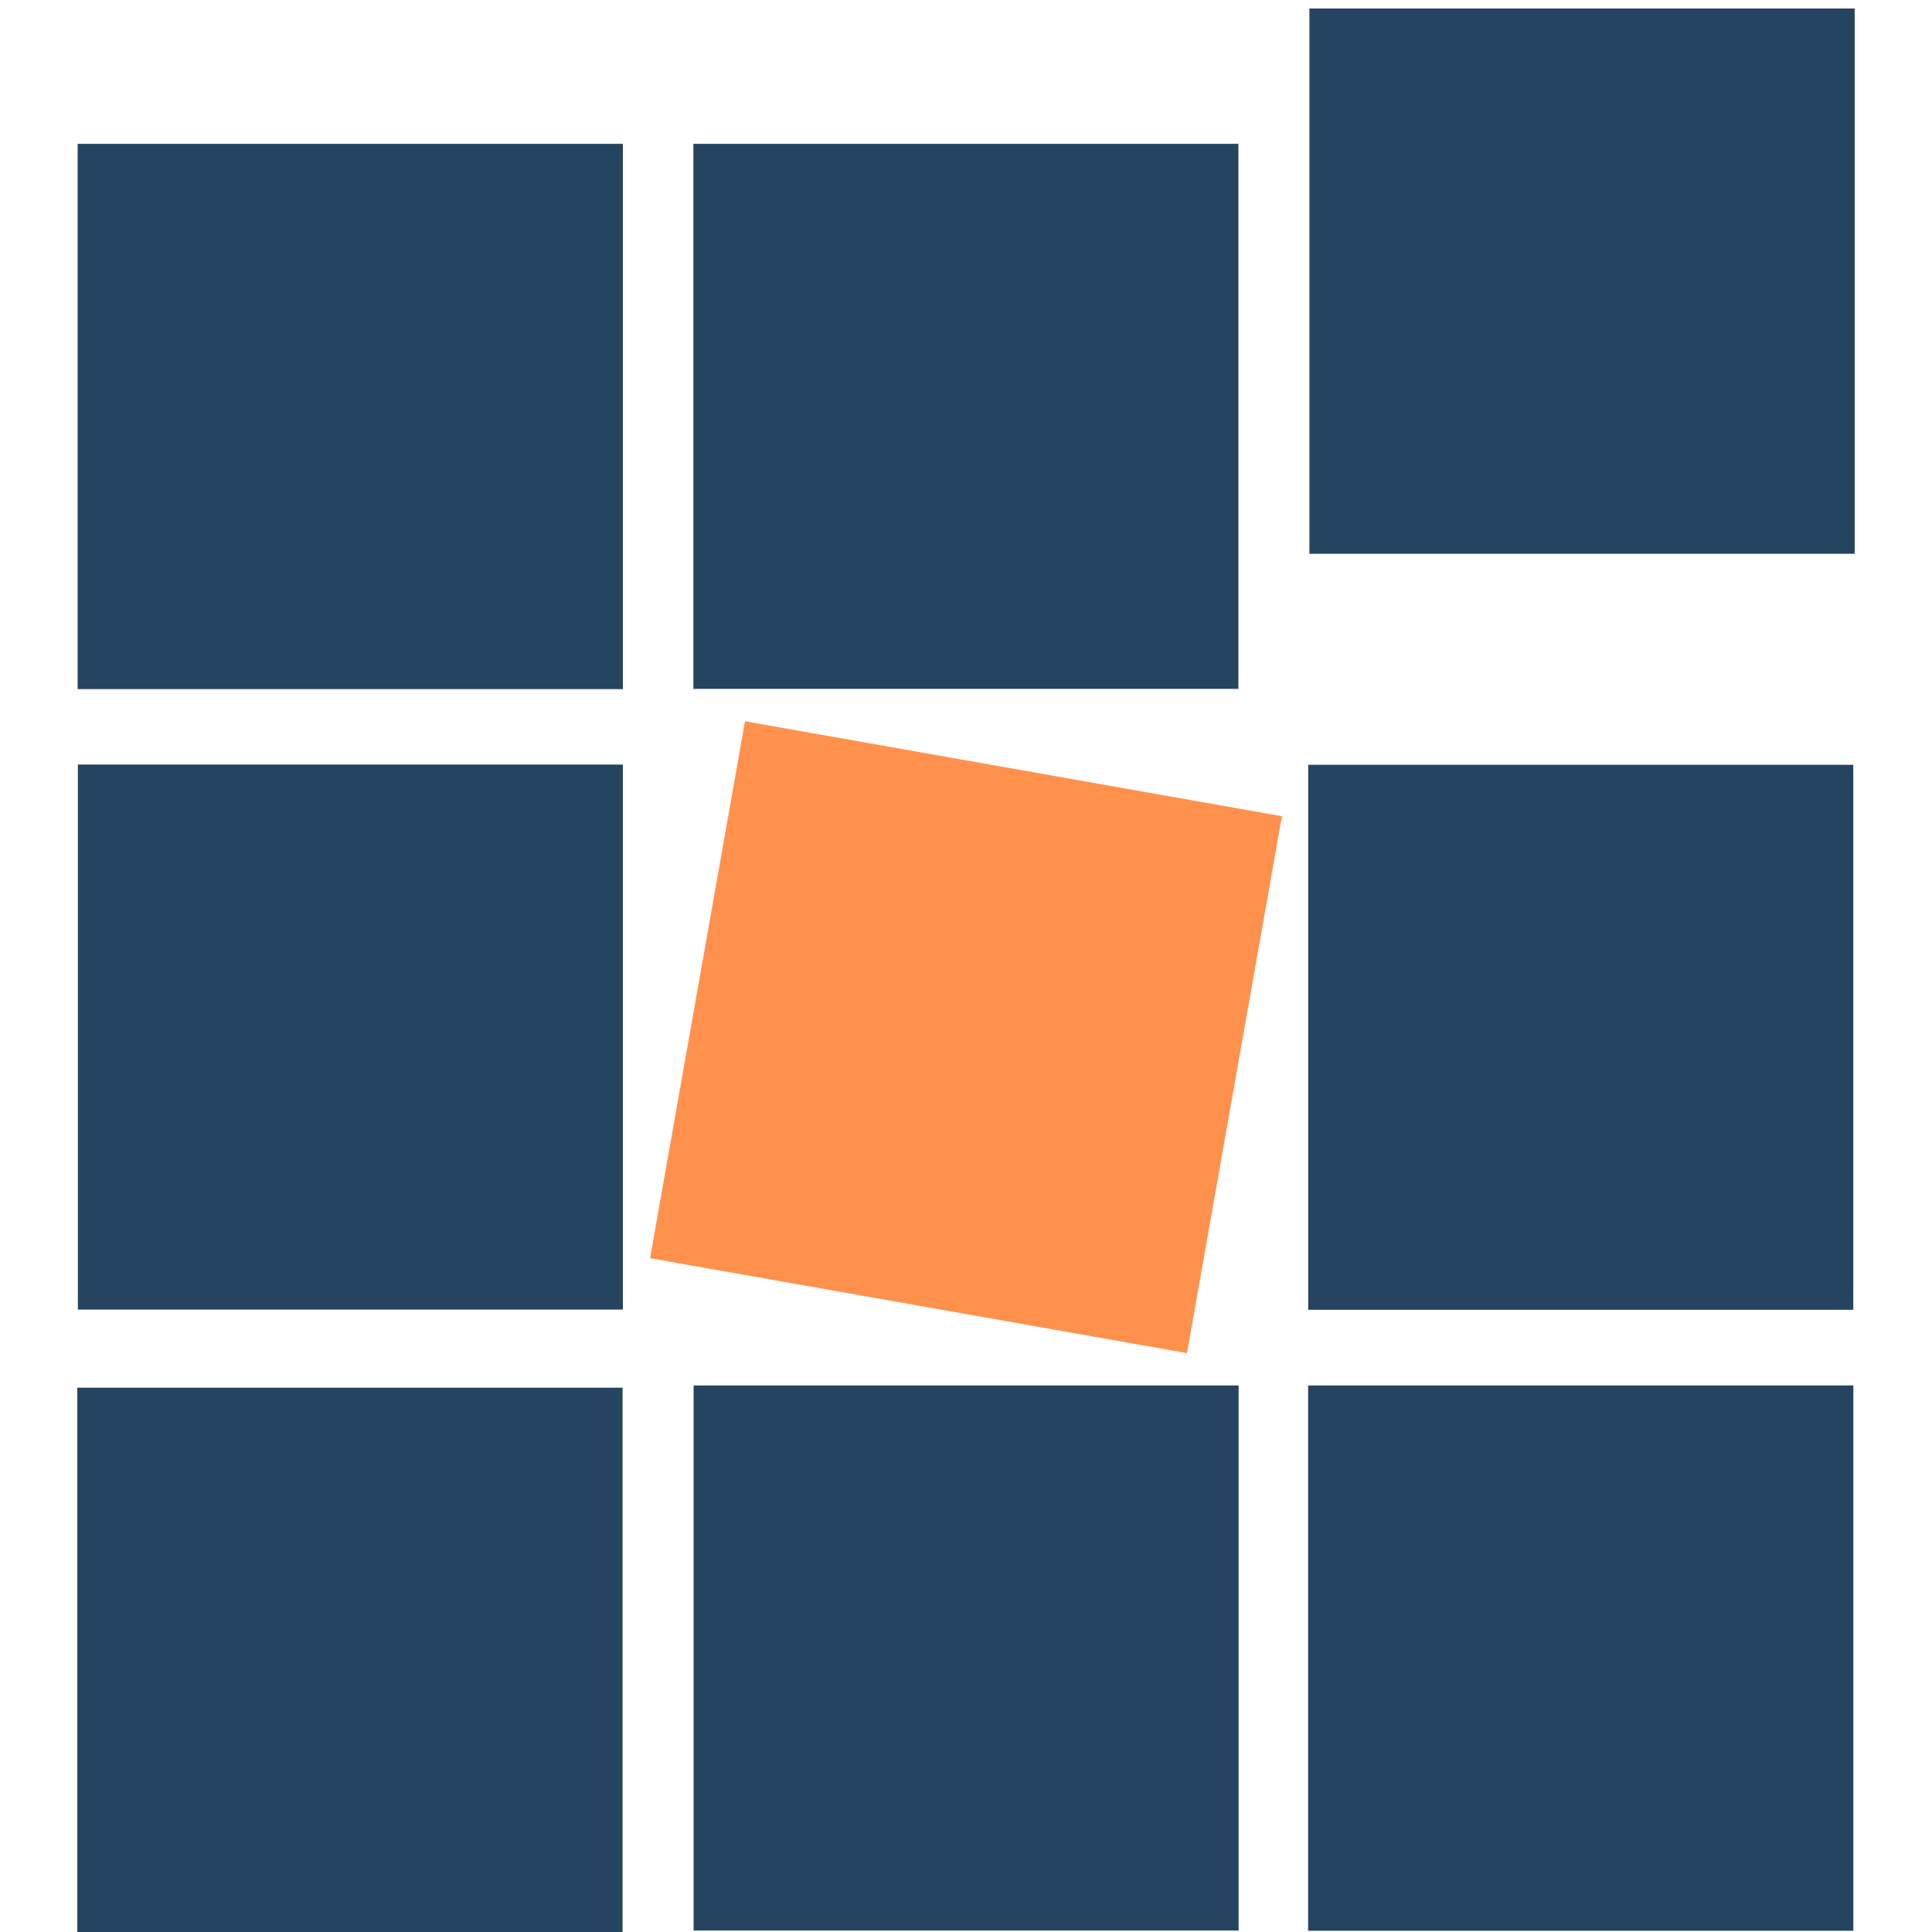
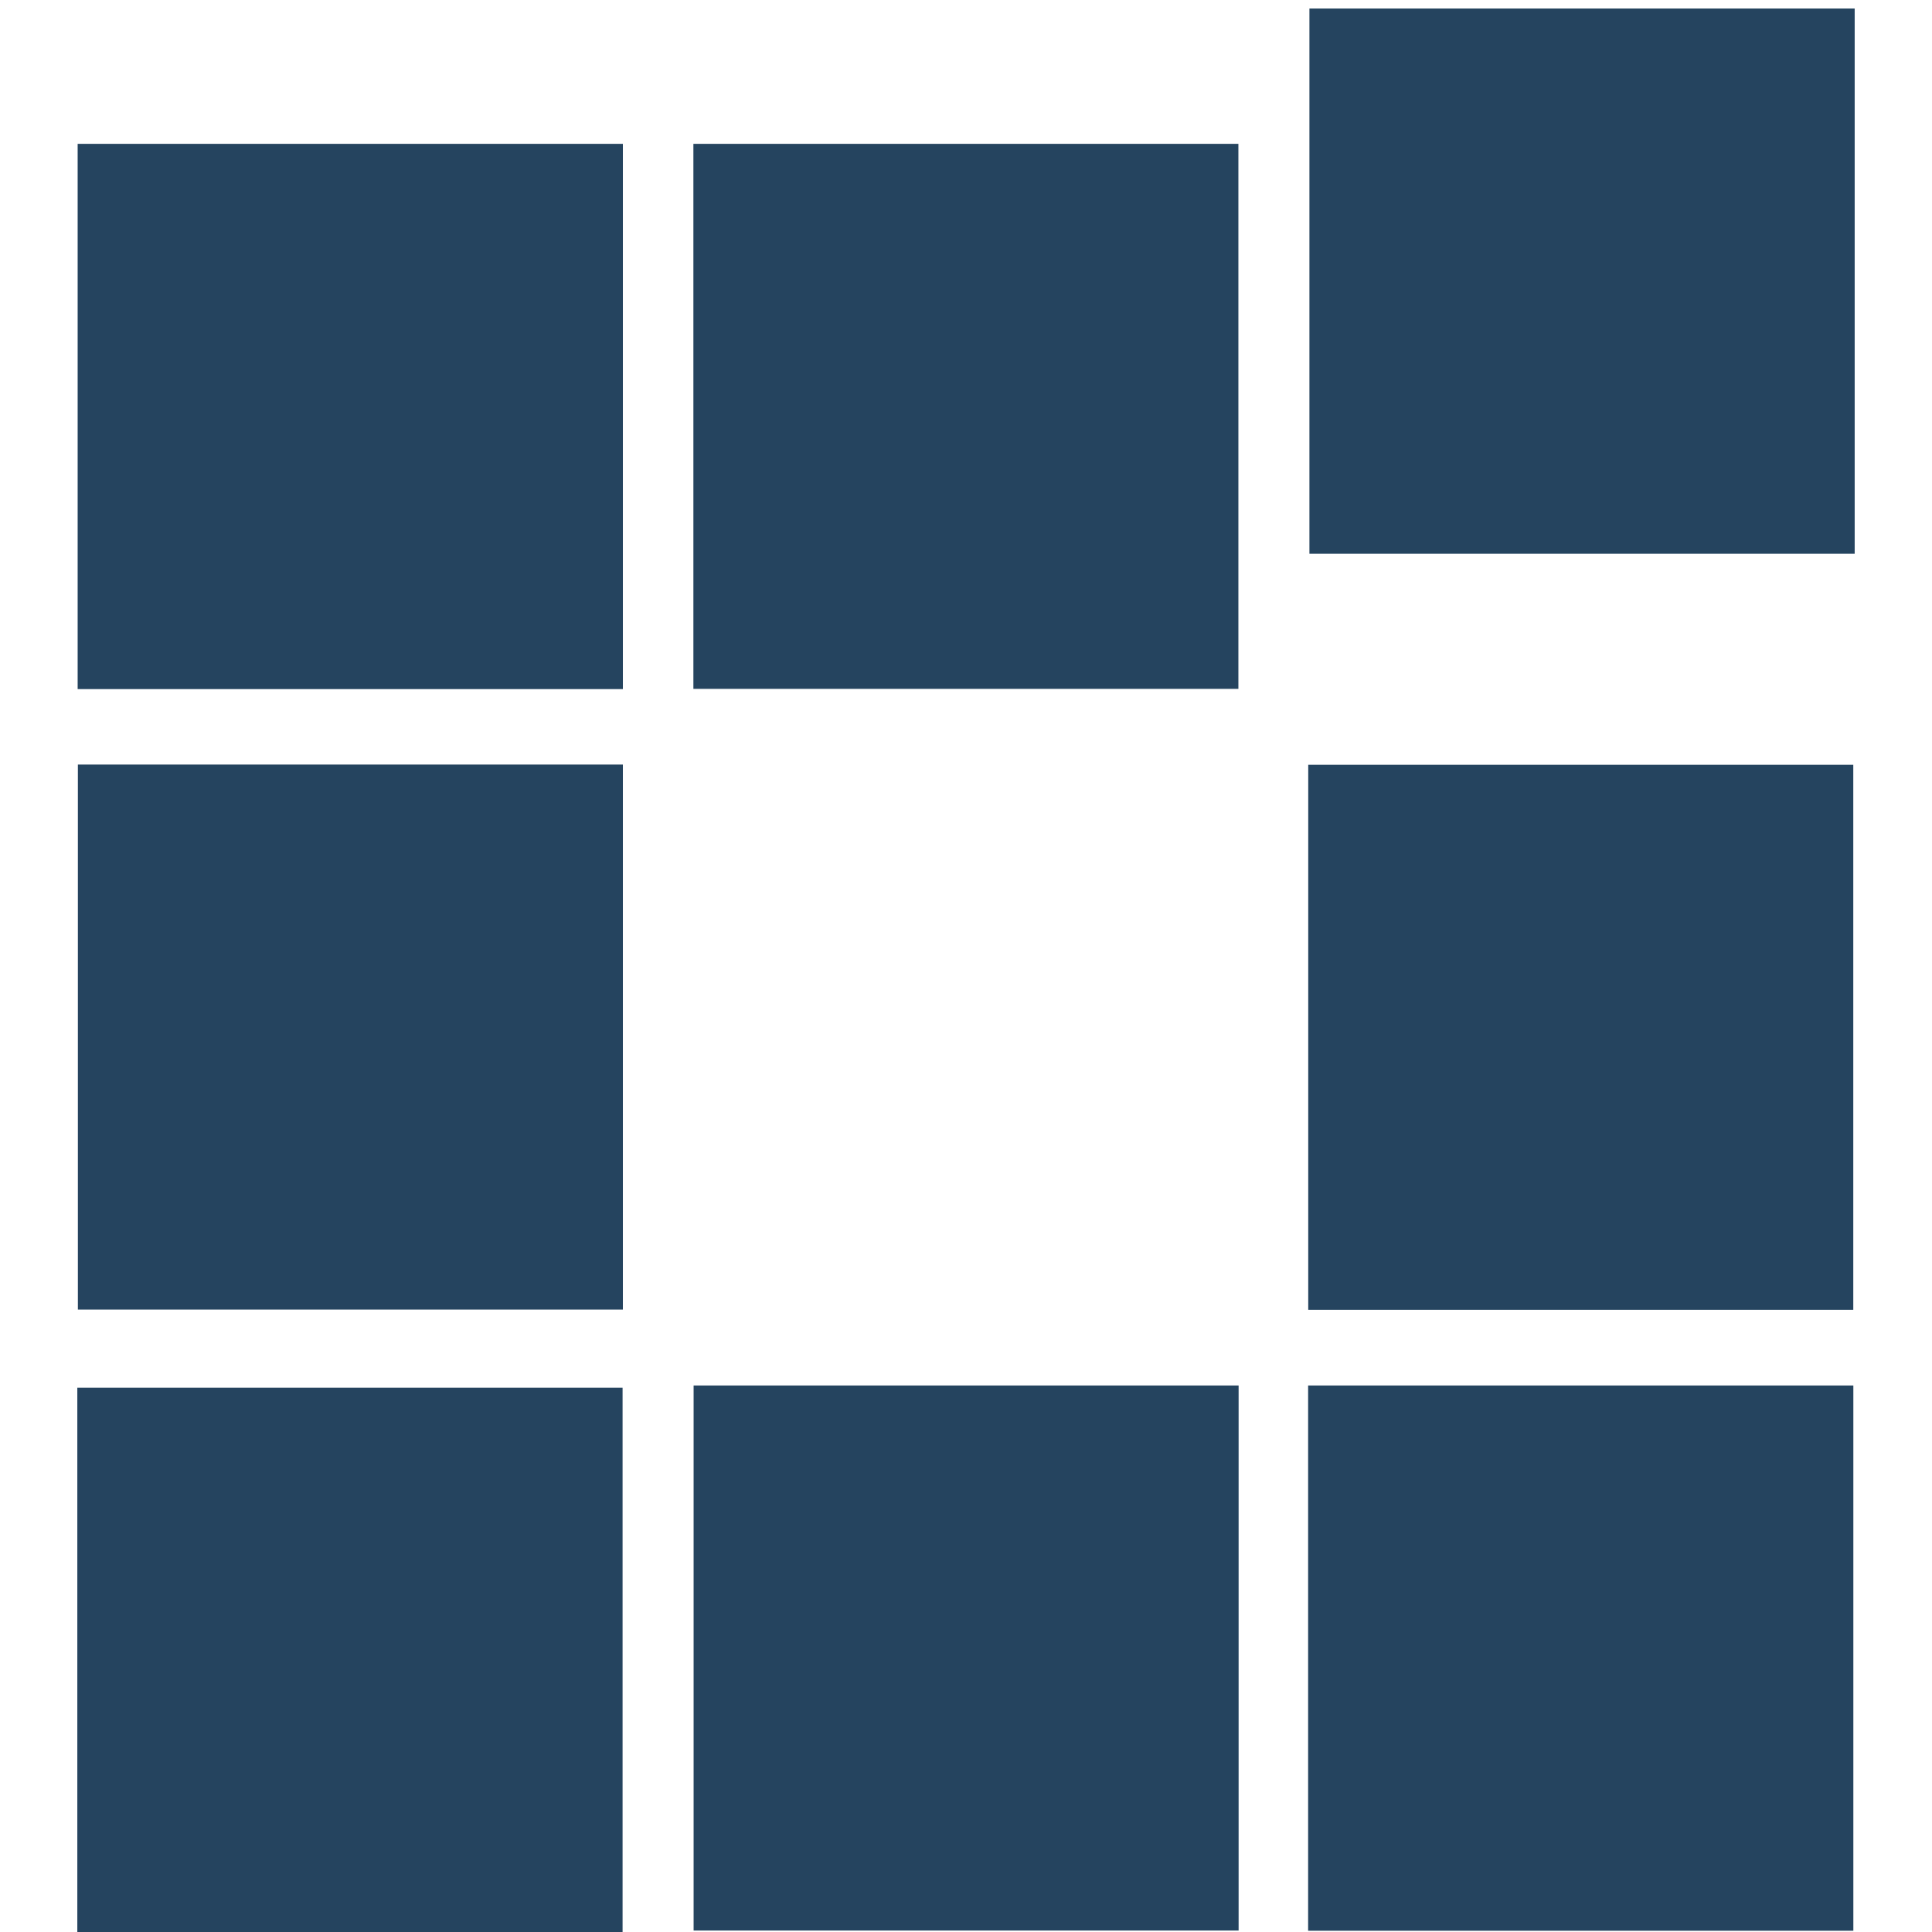
<svg xmlns="http://www.w3.org/2000/svg" width="32" height="32" viewBox="93.5 85 188 204" preserveAspectRatio="xMidYMid meet">
  <defs>
    <clipPath id="cbb9f8d32d">
      <path d="M 223.762 85.898 L 281.336 85.898 L 281.336 143.473 L 223.762 143.473 Z M 223.762 85.898 " clipRule="nonzero" />
    </clipPath>
    <clipPath id="f3dd0fda92">
      <path d="M 235.012 85.898 L 270.086 85.898 C 276.297 85.898 281.336 90.938 281.336 97.148 L 281.336 132.223 C 281.336 138.434 276.297 143.473 270.086 143.473 L 235.012 143.473 C 228.801 143.473 223.762 138.434 223.762 132.223 L 223.762 97.148 C 223.762 90.938 228.801 85.898 235.012 85.898 Z M 235.012 85.898 " clipRule="nonzero" />
    </clipPath>
    <clipPath id="01c1662c33">
      <path d="M 223.625 231.293 L 281.195 231.293 L 281.195 288.867 L 223.625 288.867 Z M 223.625 231.293 " clipRule="nonzero" />
    </clipPath>
    <clipPath id="e865b0ac55">
      <path d="M 234.875 231.293 L 269.945 231.293 C 276.16 231.293 281.195 236.332 281.195 242.543 L 281.195 277.617 C 281.195 283.828 276.16 288.867 269.945 288.867 L 234.875 288.867 C 228.664 288.867 223.625 283.828 223.625 277.617 L 223.625 242.543 C 223.625 236.332 228.664 231.293 234.875 231.293 Z M 234.875 231.293 " clipRule="nonzero" />
    </clipPath>
    <clipPath id="7ca5bde30c">
-       <path d="M 223.637 165.754 L 281.188 165.754 L 281.188 223.301 L 223.637 223.301 Z M 223.637 165.754 " clipRule="nonzero" />
-     </clipPath>
+       </clipPath>
    <clipPath id="14d22704bb">
      <path d="M 252.41 165.754 C 236.52 165.754 223.637 178.637 223.637 194.527 C 223.637 210.418 236.52 223.301 252.41 223.301 C 268.305 223.301 281.188 210.418 281.188 194.527 C 281.188 178.637 268.305 165.754 252.41 165.754 Z M 252.41 165.754 " clipRule="nonzero" />
    </clipPath>
    <clipPath id="520a89e2f2">
      <path d="M 155 162 L 220 162 L 220 227 L 155 227 Z M 155 162 " clipRule="nonzero" />
    </clipPath>
    <clipPath id="c80878b861">
      <path d="M 164.164 161.16 L 220.859 171.184 L 210.832 227.875 L 154.141 217.852 Z M 164.164 161.16 " clipRule="nonzero" />
    </clipPath>
    <clipPath id="612aef9fff">
-       <path d="M 175.242 163.117 L 209.781 169.223 C 215.898 170.305 219.98 176.145 218.898 182.262 L 212.793 216.797 C 211.711 222.914 205.871 227 199.754 225.918 L 165.219 219.809 C 159.102 218.727 155.02 212.891 156.102 206.773 L 162.207 172.238 C 163.289 166.117 169.125 162.035 175.242 163.117 Z M 175.242 163.117 " clipRule="nonzero" />
+       <path d="M 175.242 163.117 C 215.898 170.305 219.98 176.145 218.898 182.262 L 212.793 216.797 C 211.711 222.914 205.871 227 199.754 225.918 L 165.219 219.809 C 159.102 218.727 155.02 212.891 156.102 206.773 L 162.207 172.238 C 163.289 166.117 169.125 162.035 175.242 163.117 Z M 175.242 163.117 " clipRule="nonzero" />
    </clipPath>
    <clipPath id="de53496999">
      <path d="M 158.715 100.188 L 216.262 100.188 L 216.262 157.738 L 158.715 157.738 Z M 158.715 100.188 " clipRule="nonzero" />
    </clipPath>
    <clipPath id="1a63ccd11b">
      <path d="M 187.488 100.188 C 171.598 100.188 158.715 113.07 158.715 128.965 C 158.715 144.855 171.598 157.738 187.488 157.738 C 203.379 157.738 216.262 144.855 216.262 128.965 C 216.262 113.07 203.379 100.188 187.488 100.188 Z M 187.488 100.188 " clipRule="nonzero" />
    </clipPath>
    <clipPath id="dbeaf77385">
      <path d="M 93.699 100.188 L 151.27 100.188 L 151.27 157.762 L 93.699 157.762 Z M 93.699 100.188 " clipRule="nonzero" />
    </clipPath>
    <clipPath id="ab332d47c5">
      <path d="M 104.949 100.188 L 140.02 100.188 C 146.234 100.188 151.27 105.227 151.27 111.438 L 151.27 146.512 C 151.27 152.723 146.234 157.762 140.02 157.762 L 104.949 157.762 C 98.738 157.762 93.699 152.723 93.699 146.512 L 93.699 111.438 C 93.699 105.227 98.738 100.188 104.949 100.188 Z M 104.949 100.188 " clipRule="nonzero" />
    </clipPath>
    <clipPath id="87eee0ff9c">
      <path d="M 93.723 165.73 L 151.27 165.73 L 151.27 223.277 L 93.723 223.277 Z M 93.723 165.73 " clipRule="nonzero" />
    </clipPath>
    <clipPath id="7cde2e2434">
      <path d="M 122.496 165.73 C 106.605 165.73 93.723 178.613 93.723 194.504 C 93.723 210.395 106.605 223.277 122.496 223.277 C 138.391 223.277 151.27 210.395 151.27 194.504 C 151.27 178.613 138.391 165.73 122.496 165.73 Z M 122.496 165.73 " clipRule="nonzero" />
    </clipPath>
    <clipPath id="74c5de9500">
      <path d="M 158.738 231.293 L 216.285 231.293 L 216.285 288.844 L 158.738 288.844 Z M 158.738 231.293 " clipRule="nonzero" />
    </clipPath>
    <clipPath id="9044e091f4">
-       <path d="M 187.512 231.293 C 171.621 231.293 158.738 244.176 158.738 260.07 C 158.738 275.961 171.621 288.844 187.512 288.844 C 203.402 288.844 216.285 275.961 216.285 260.07 C 216.285 244.176 203.402 231.293 187.512 231.293 Z M 187.512 231.293 " clipRule="nonzero" />
-     </clipPath>
+       </clipPath>
    <clipPath id="e492c4eac6">
-       <path d="M 93.664 231.527 L 151.238 231.527 L 151.238 289.102 L 93.664 289.102 Z M 93.664 231.527 " clipRule="nonzero" />
-     </clipPath>
+       </clipPath>
    <clipPath id="d6c00716d2">
      <path d="M 104.914 231.527 L 139.988 231.527 C 146.199 231.527 151.238 236.566 151.238 242.777 L 151.238 277.852 C 151.238 284.062 146.199 289.102 139.988 289.102 L 104.914 289.102 C 98.703 289.102 93.664 284.062 93.664 277.852 L 93.664 242.777 C 93.664 236.566 98.703 231.527 104.914 231.527 Z M 104.914 231.527 " clipRule="nonzero" />
    </clipPath>
  </defs>
  <g clipPath="url(#cbb9f8d32d)">
    <g clipPath="url(#f3dd0fda92)">
      <path fill="#25445f" d="M 223.762 85.898 L 281.336 85.898 L 281.336 143.473 L 223.762 143.473 Z M 223.762 85.898 " fillOpacity="1" fillRule="nonzero" />
    </g>
  </g>
  <g clipPath="url(#01c1662c33)">
    <g clipPath="url(#e865b0ac55)">
      <path fill="#25445f" d="M 223.625 231.293 L 281.195 231.293 L 281.195 288.867 L 223.625 288.867 Z M 223.625 231.293 " fillOpacity="1" fillRule="nonzero" />
    </g>
  </g>
  <g clipPath="url(#7ca5bde30c)">
    <g clipPath="url(#14d22704bb)">
      <path fill="#25445f" d="M 223.637 165.754 L 281.188 165.754 L 281.188 223.301 L 223.637 223.301 Z M 223.637 165.754 " fillOpacity="1" fillRule="nonzero" />
    </g>
  </g>
  <g clipPath="url(#520a89e2f2)">
    <g clipPath="url(#c80878b861)">
      <g clipPath="url(#612aef9fff)">
-         <path fill="#ff914d" d="M 164.164 161.16 L 220.859 171.184 L 210.832 227.875 L 154.141 217.852 Z M 164.164 161.16 " fillOpacity="1" fillRule="nonzero" />
-       </g>
+         </g>
    </g>
  </g>
  <g clipPath="url(#de53496999)">
    <g clipPath="url(#1a63ccd11b)">
      <path fill="#25445f" d="M 158.715 100.188 L 216.262 100.188 L 216.262 157.738 L 158.715 157.738 Z M 158.715 100.188 " fillOpacity="1" fillRule="nonzero" />
    </g>
  </g>
  <g clipPath="url(#dbeaf77385)">
    <g clipPath="url(#ab332d47c5)">
      <path fill="#25445f" d="M 93.699 100.188 L 151.27 100.188 L 151.27 157.762 L 93.699 157.762 Z M 93.699 100.188 " fillOpacity="1" fillRule="nonzero" />
    </g>
  </g>
  <g clipPath="url(#87eee0ff9c)">
    <g clipPath="url(#7cde2e2434)">
      <path fill="#25445f" d="M 93.723 165.73 L 151.27 165.73 L 151.27 223.277 L 93.723 223.277 Z M 93.723 165.73 " fillOpacity="1" fillRule="nonzero" />
    </g>
  </g>
  <g clipPath="url(#74c5de9500)">
    <g clipPath="url(#9044e091f4)">
      <path fill="#25445f" d="M 158.738 231.293 L 216.285 231.293 L 216.285 288.844 L 158.738 288.844 Z M 158.738 231.293 " fillOpacity="1" fillRule="nonzero" />
    </g>
  </g>
  <g clipPath="url(#e492c4eac6)">
    <g clipPath="url(#d6c00716d2)">
      <path fill="#25445f" d="M 93.664 231.527 L 151.238 231.527 L 151.238 289.102 L 93.664 289.102 Z M 93.664 231.527 " fillOpacity="1" fillRule="nonzero" />
    </g>
  </g>
</svg>